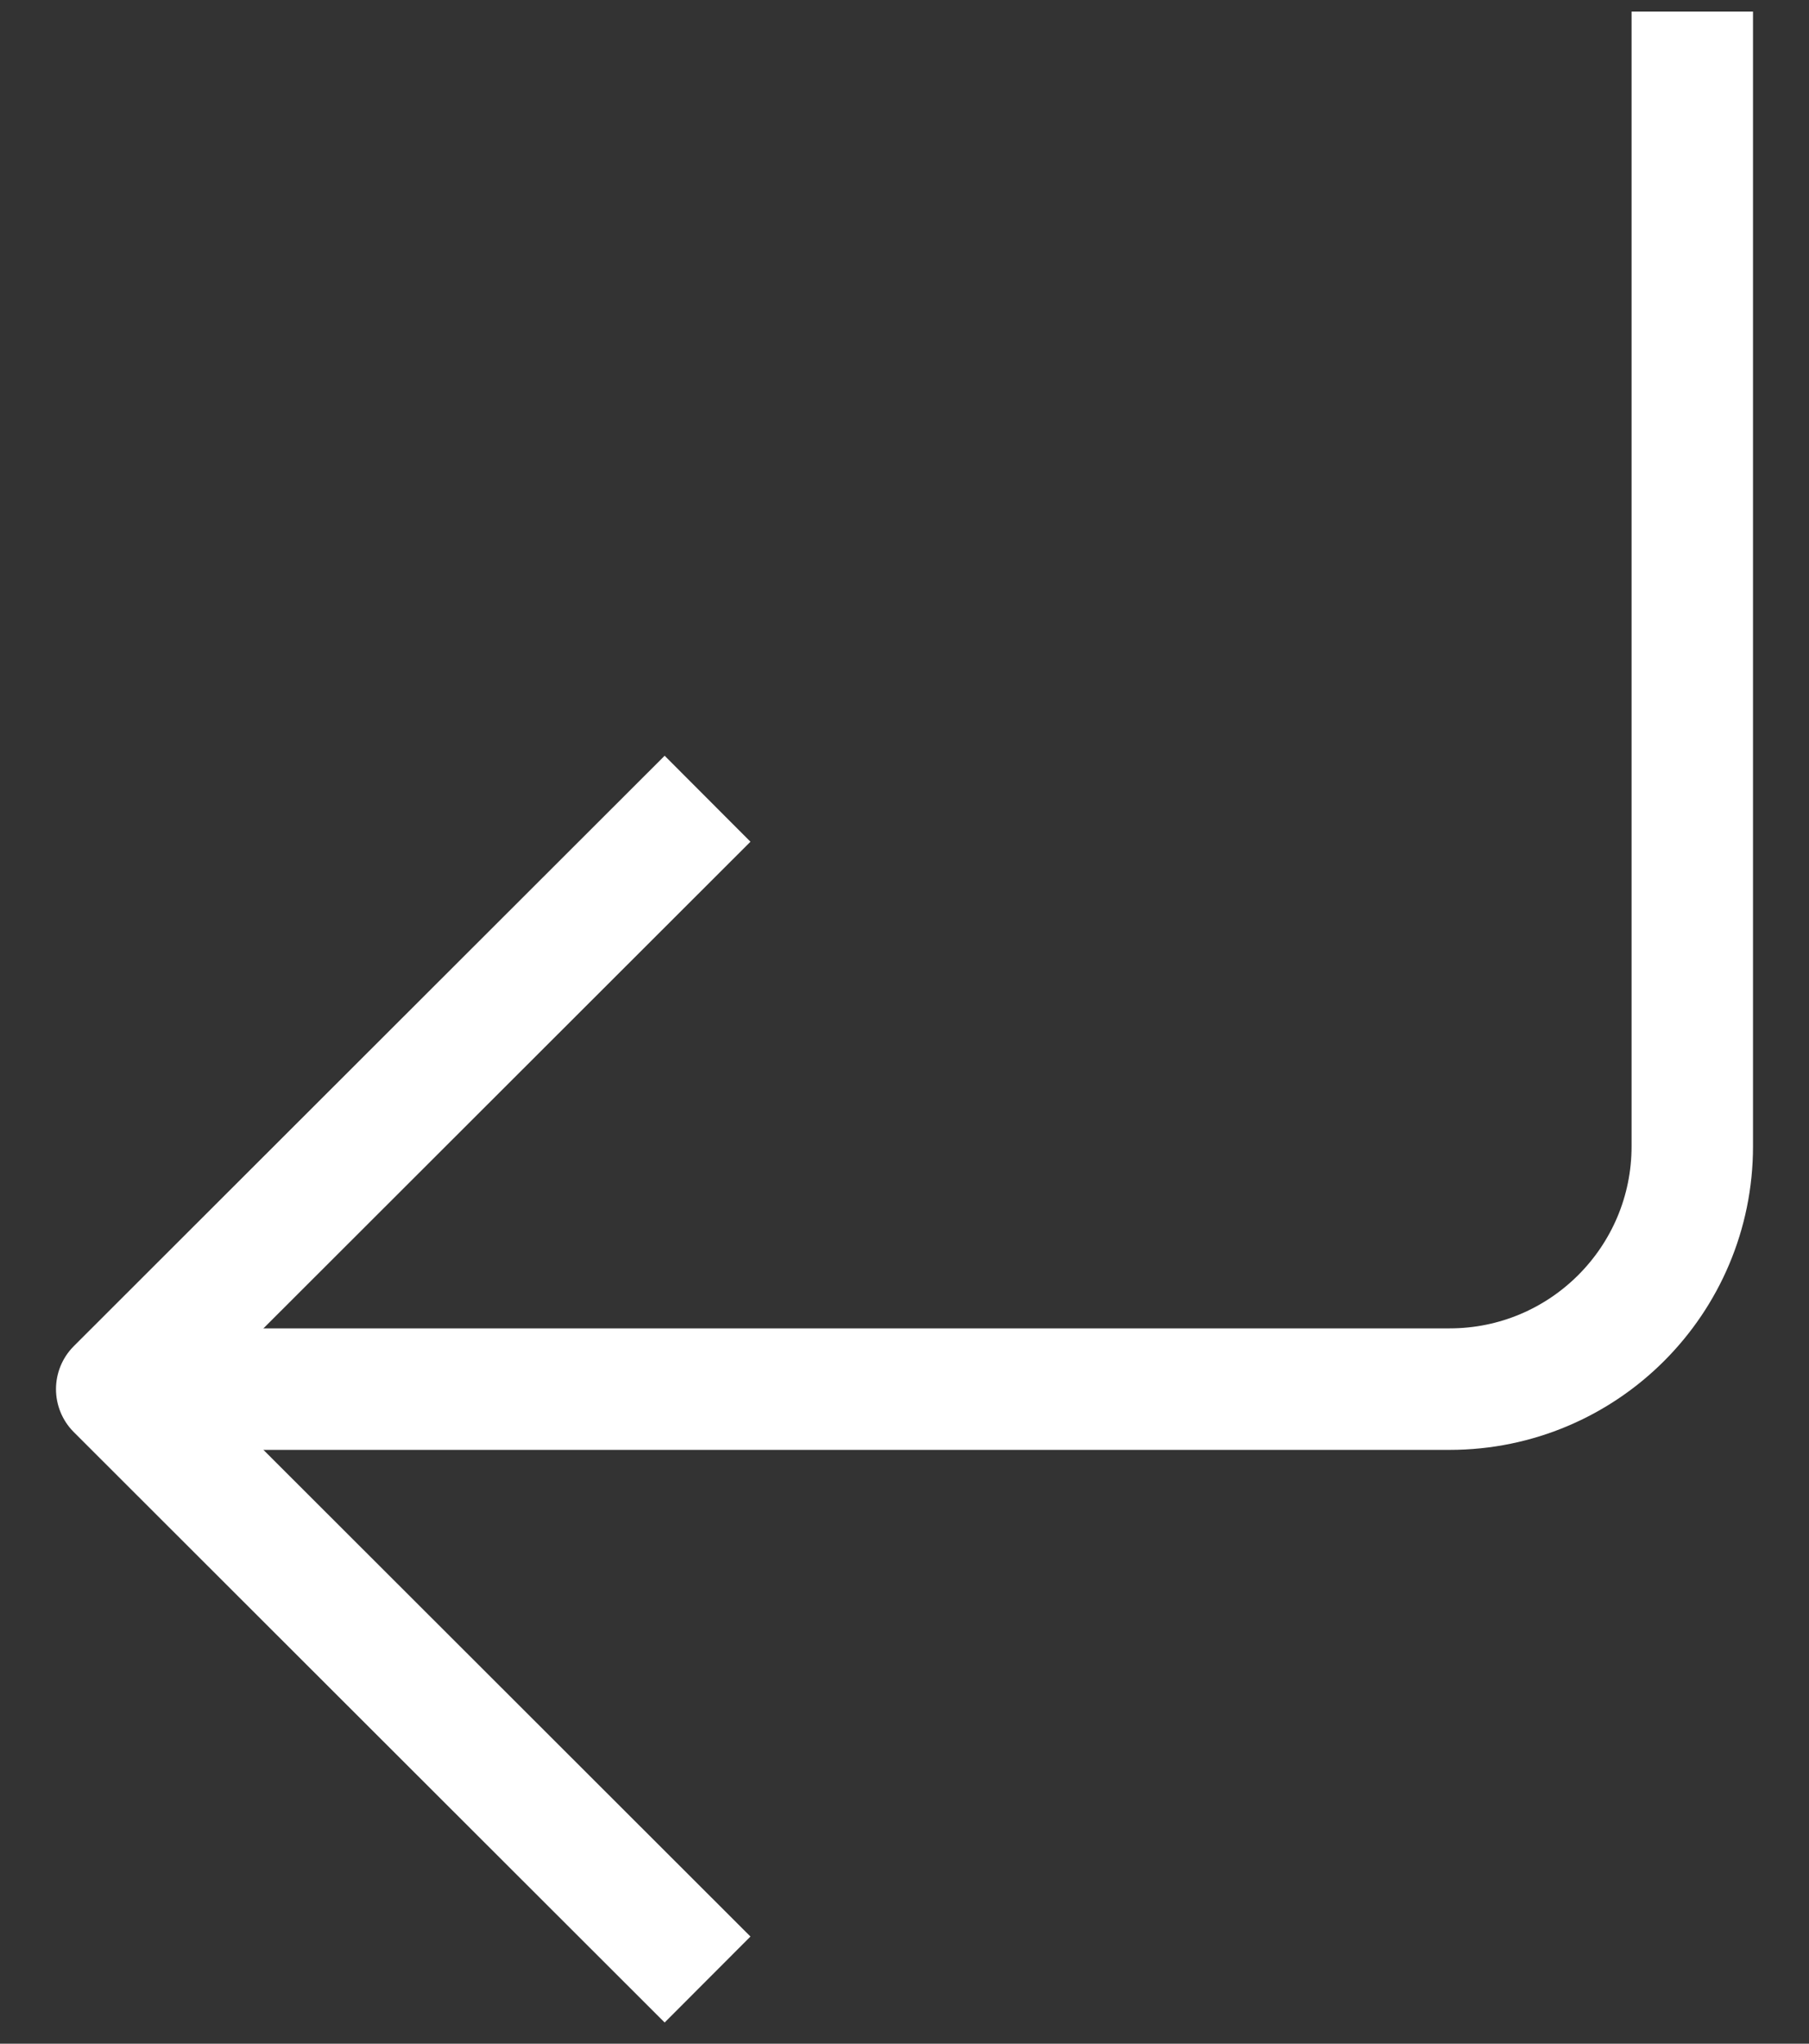
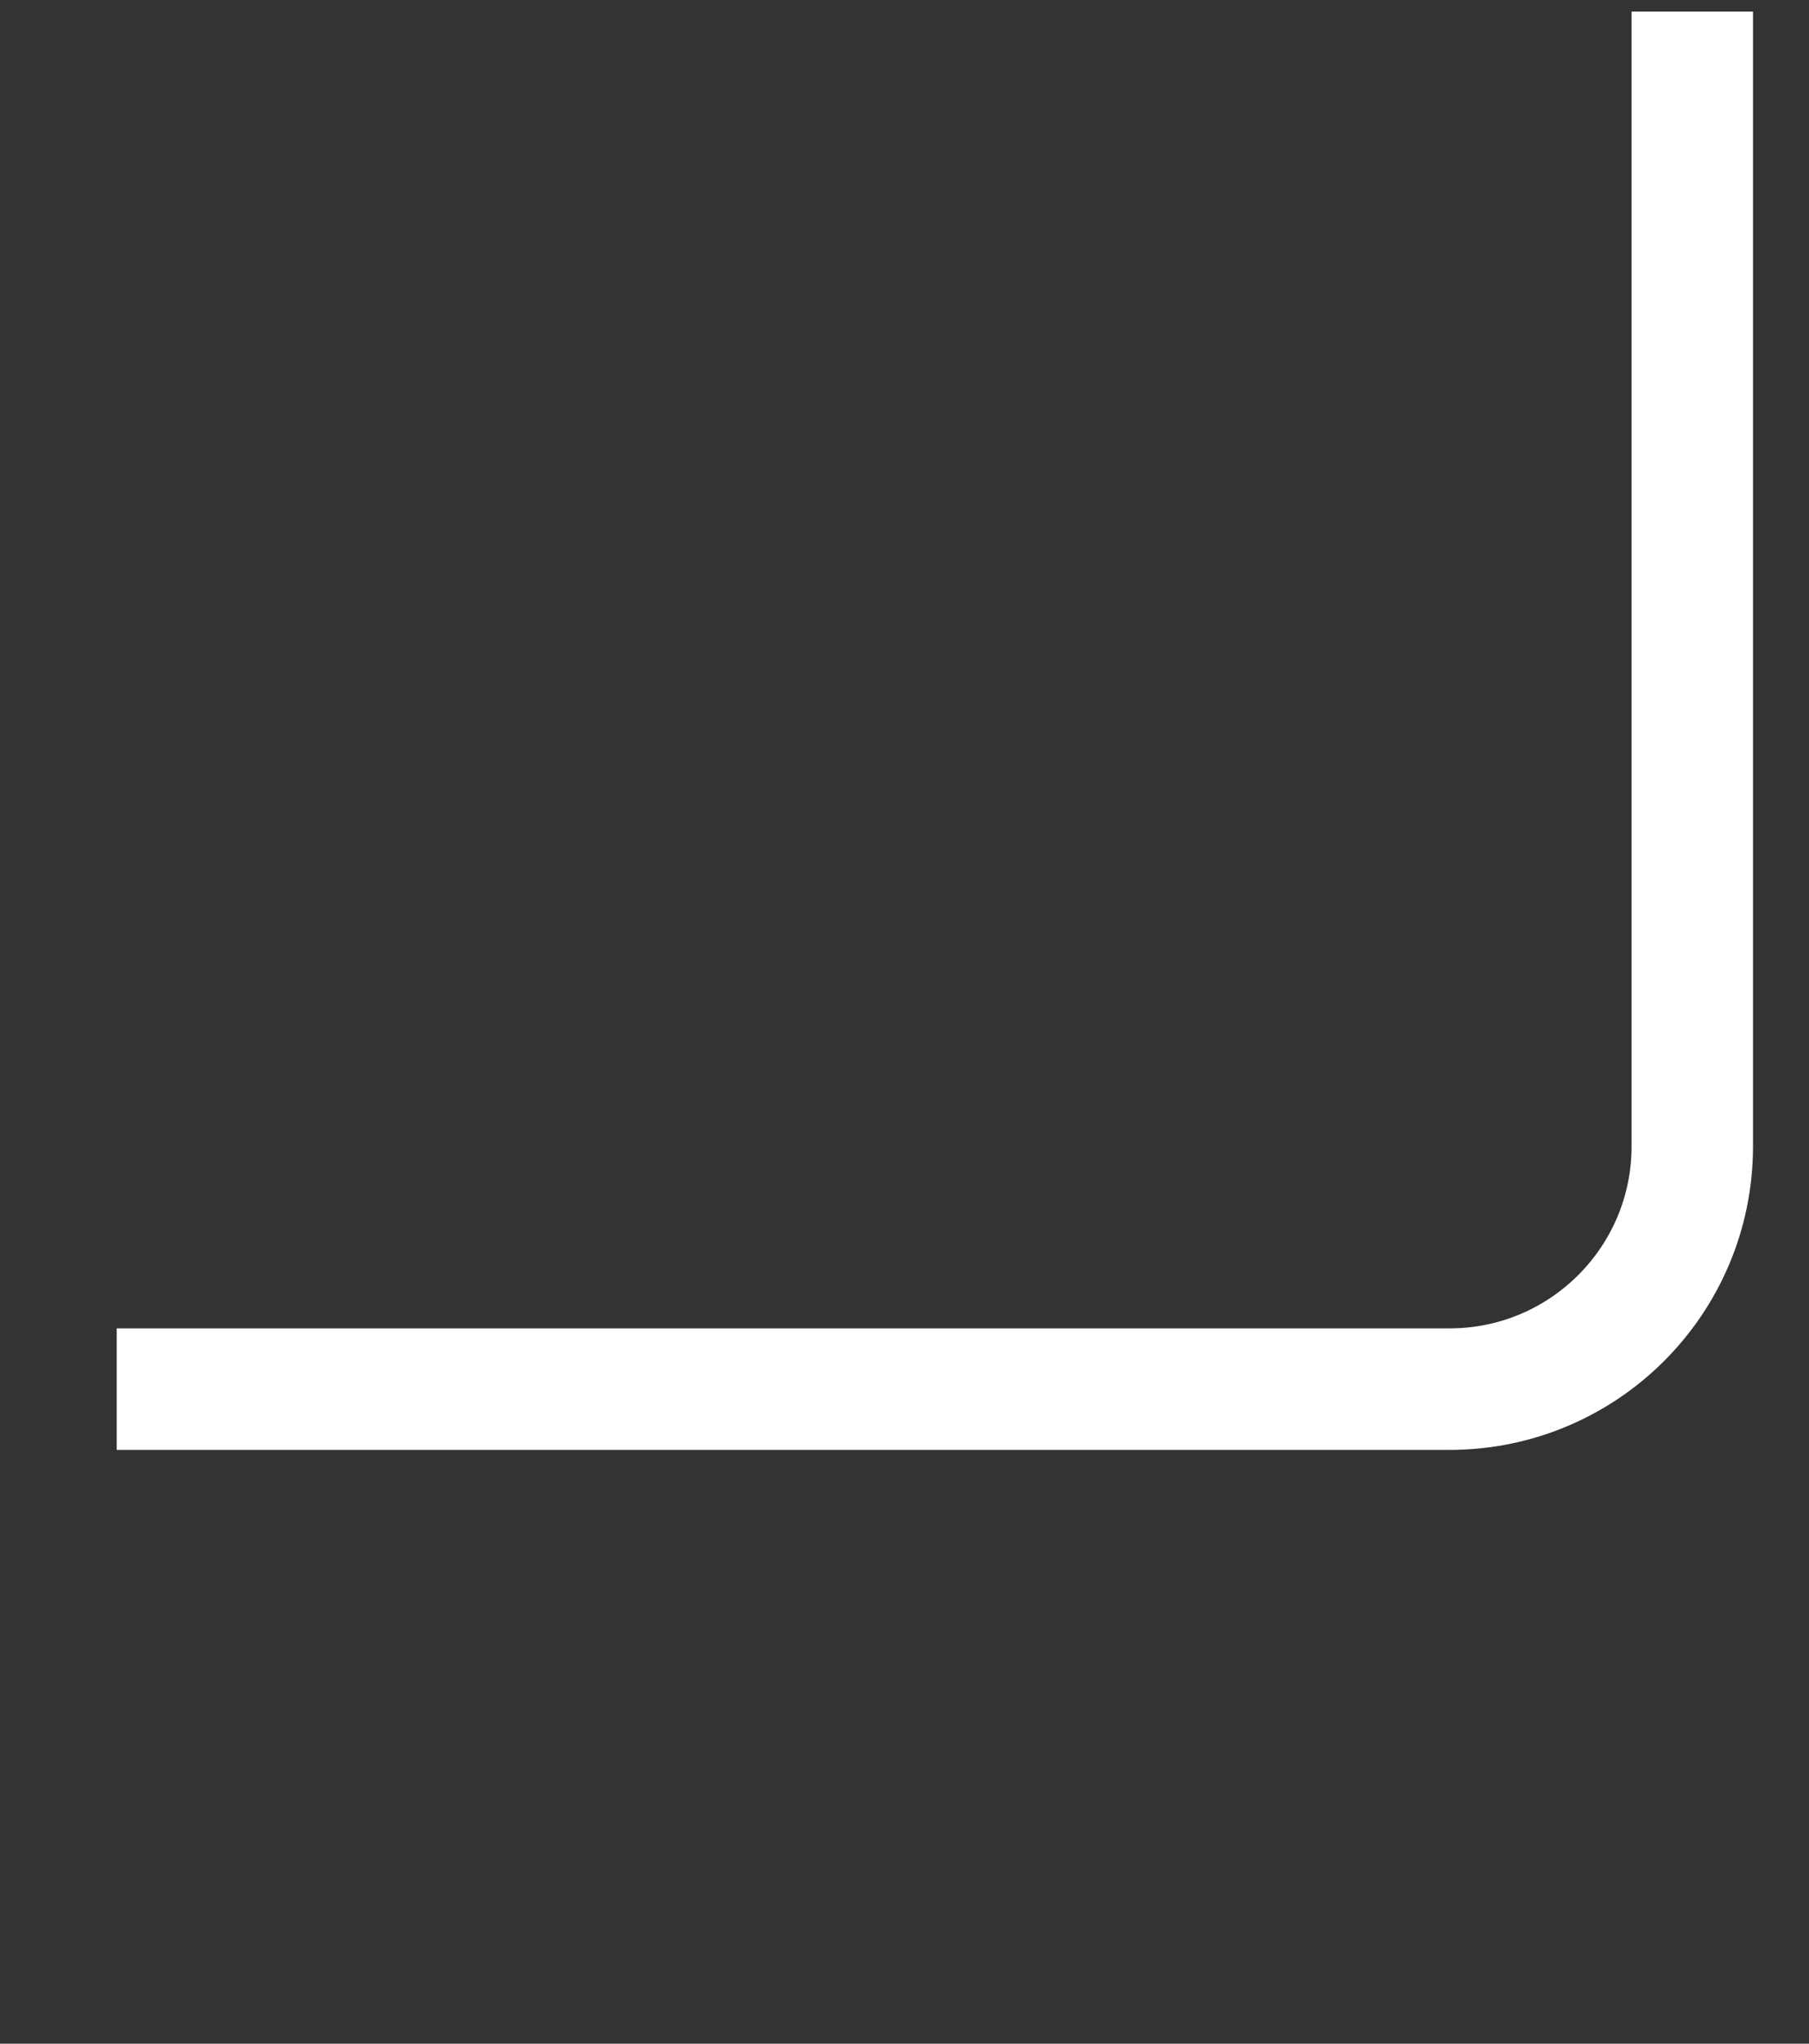
<svg xmlns="http://www.w3.org/2000/svg" width="31" height="35" viewBox="0 0 31 35" fill="none">
  <rect x="0" y="0" width="31" height="35" fill="#333333" stroke="none" />
  <path d="M2 23.79L24.841 23.79C27.138 23.79 29 21.928 29 19.631L29 0.198" stroke="white" stroke-width="2.081" stroke-linejoin="round" />
-   <path d="M12.125 33.901C8.171 29.952 5.954 27.738 2 23.79L12.125 13.679" stroke="white" stroke-width="2.081" stroke-linejoin="round" />
</svg>